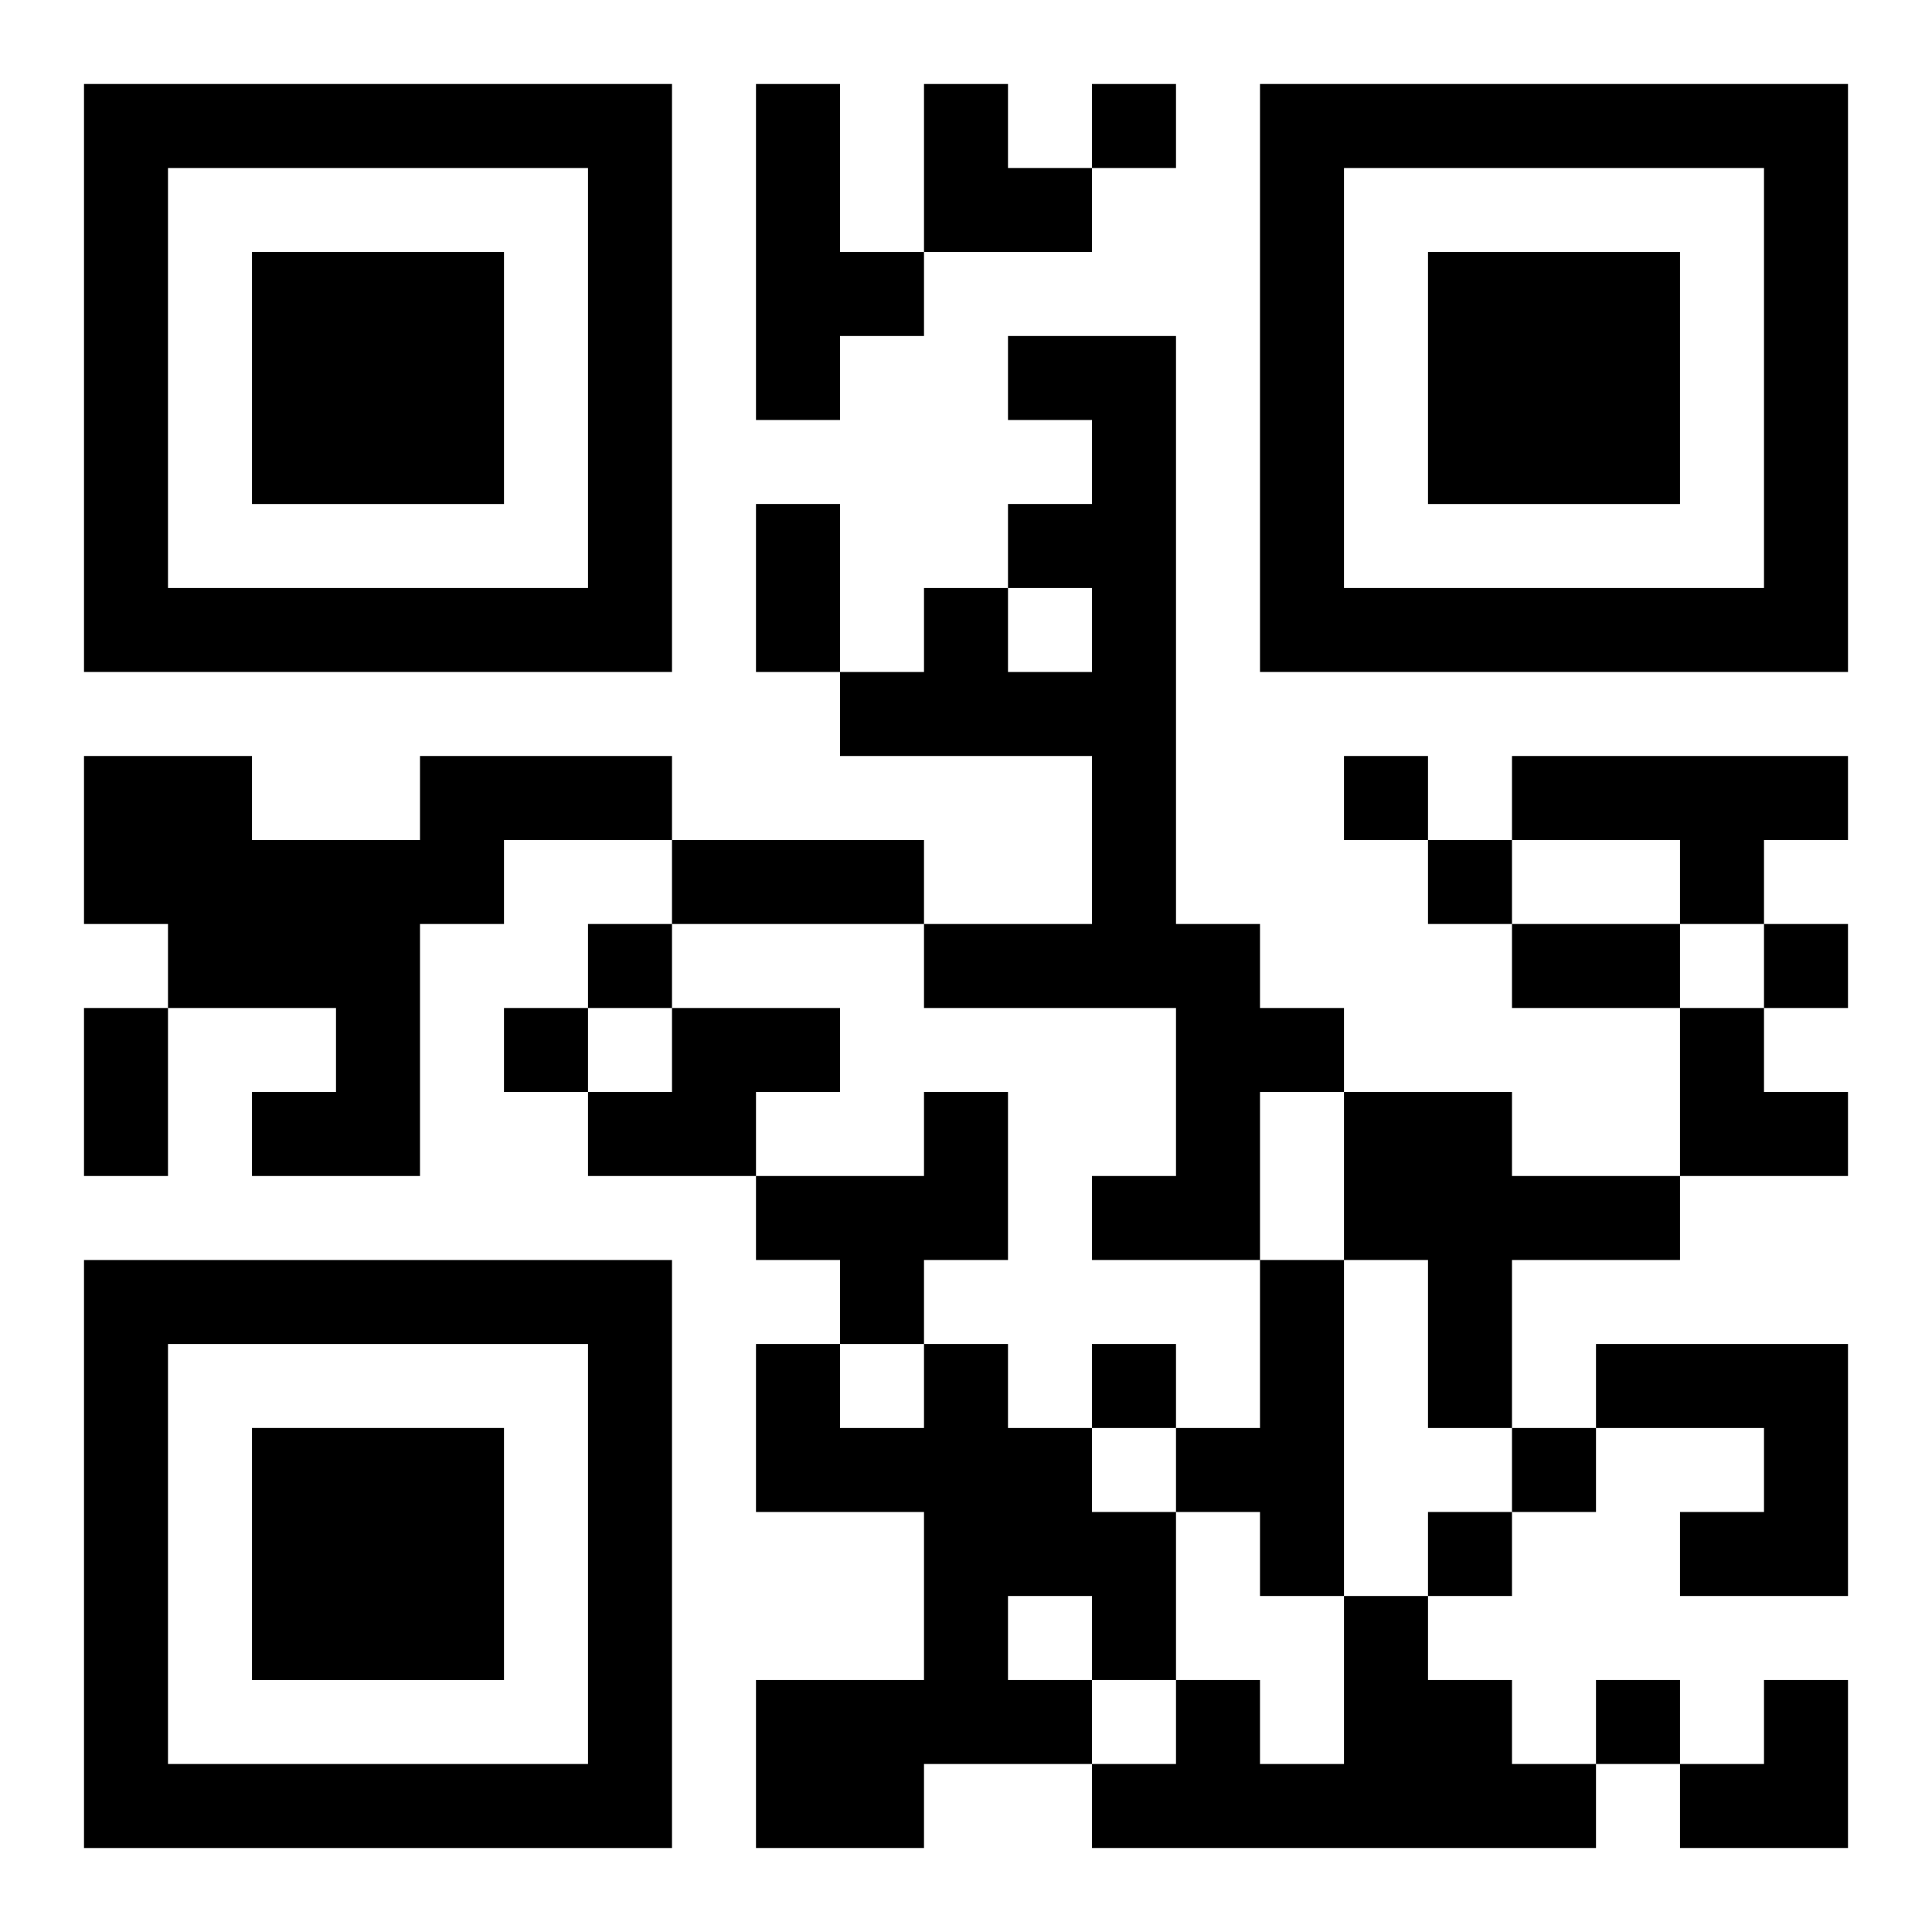
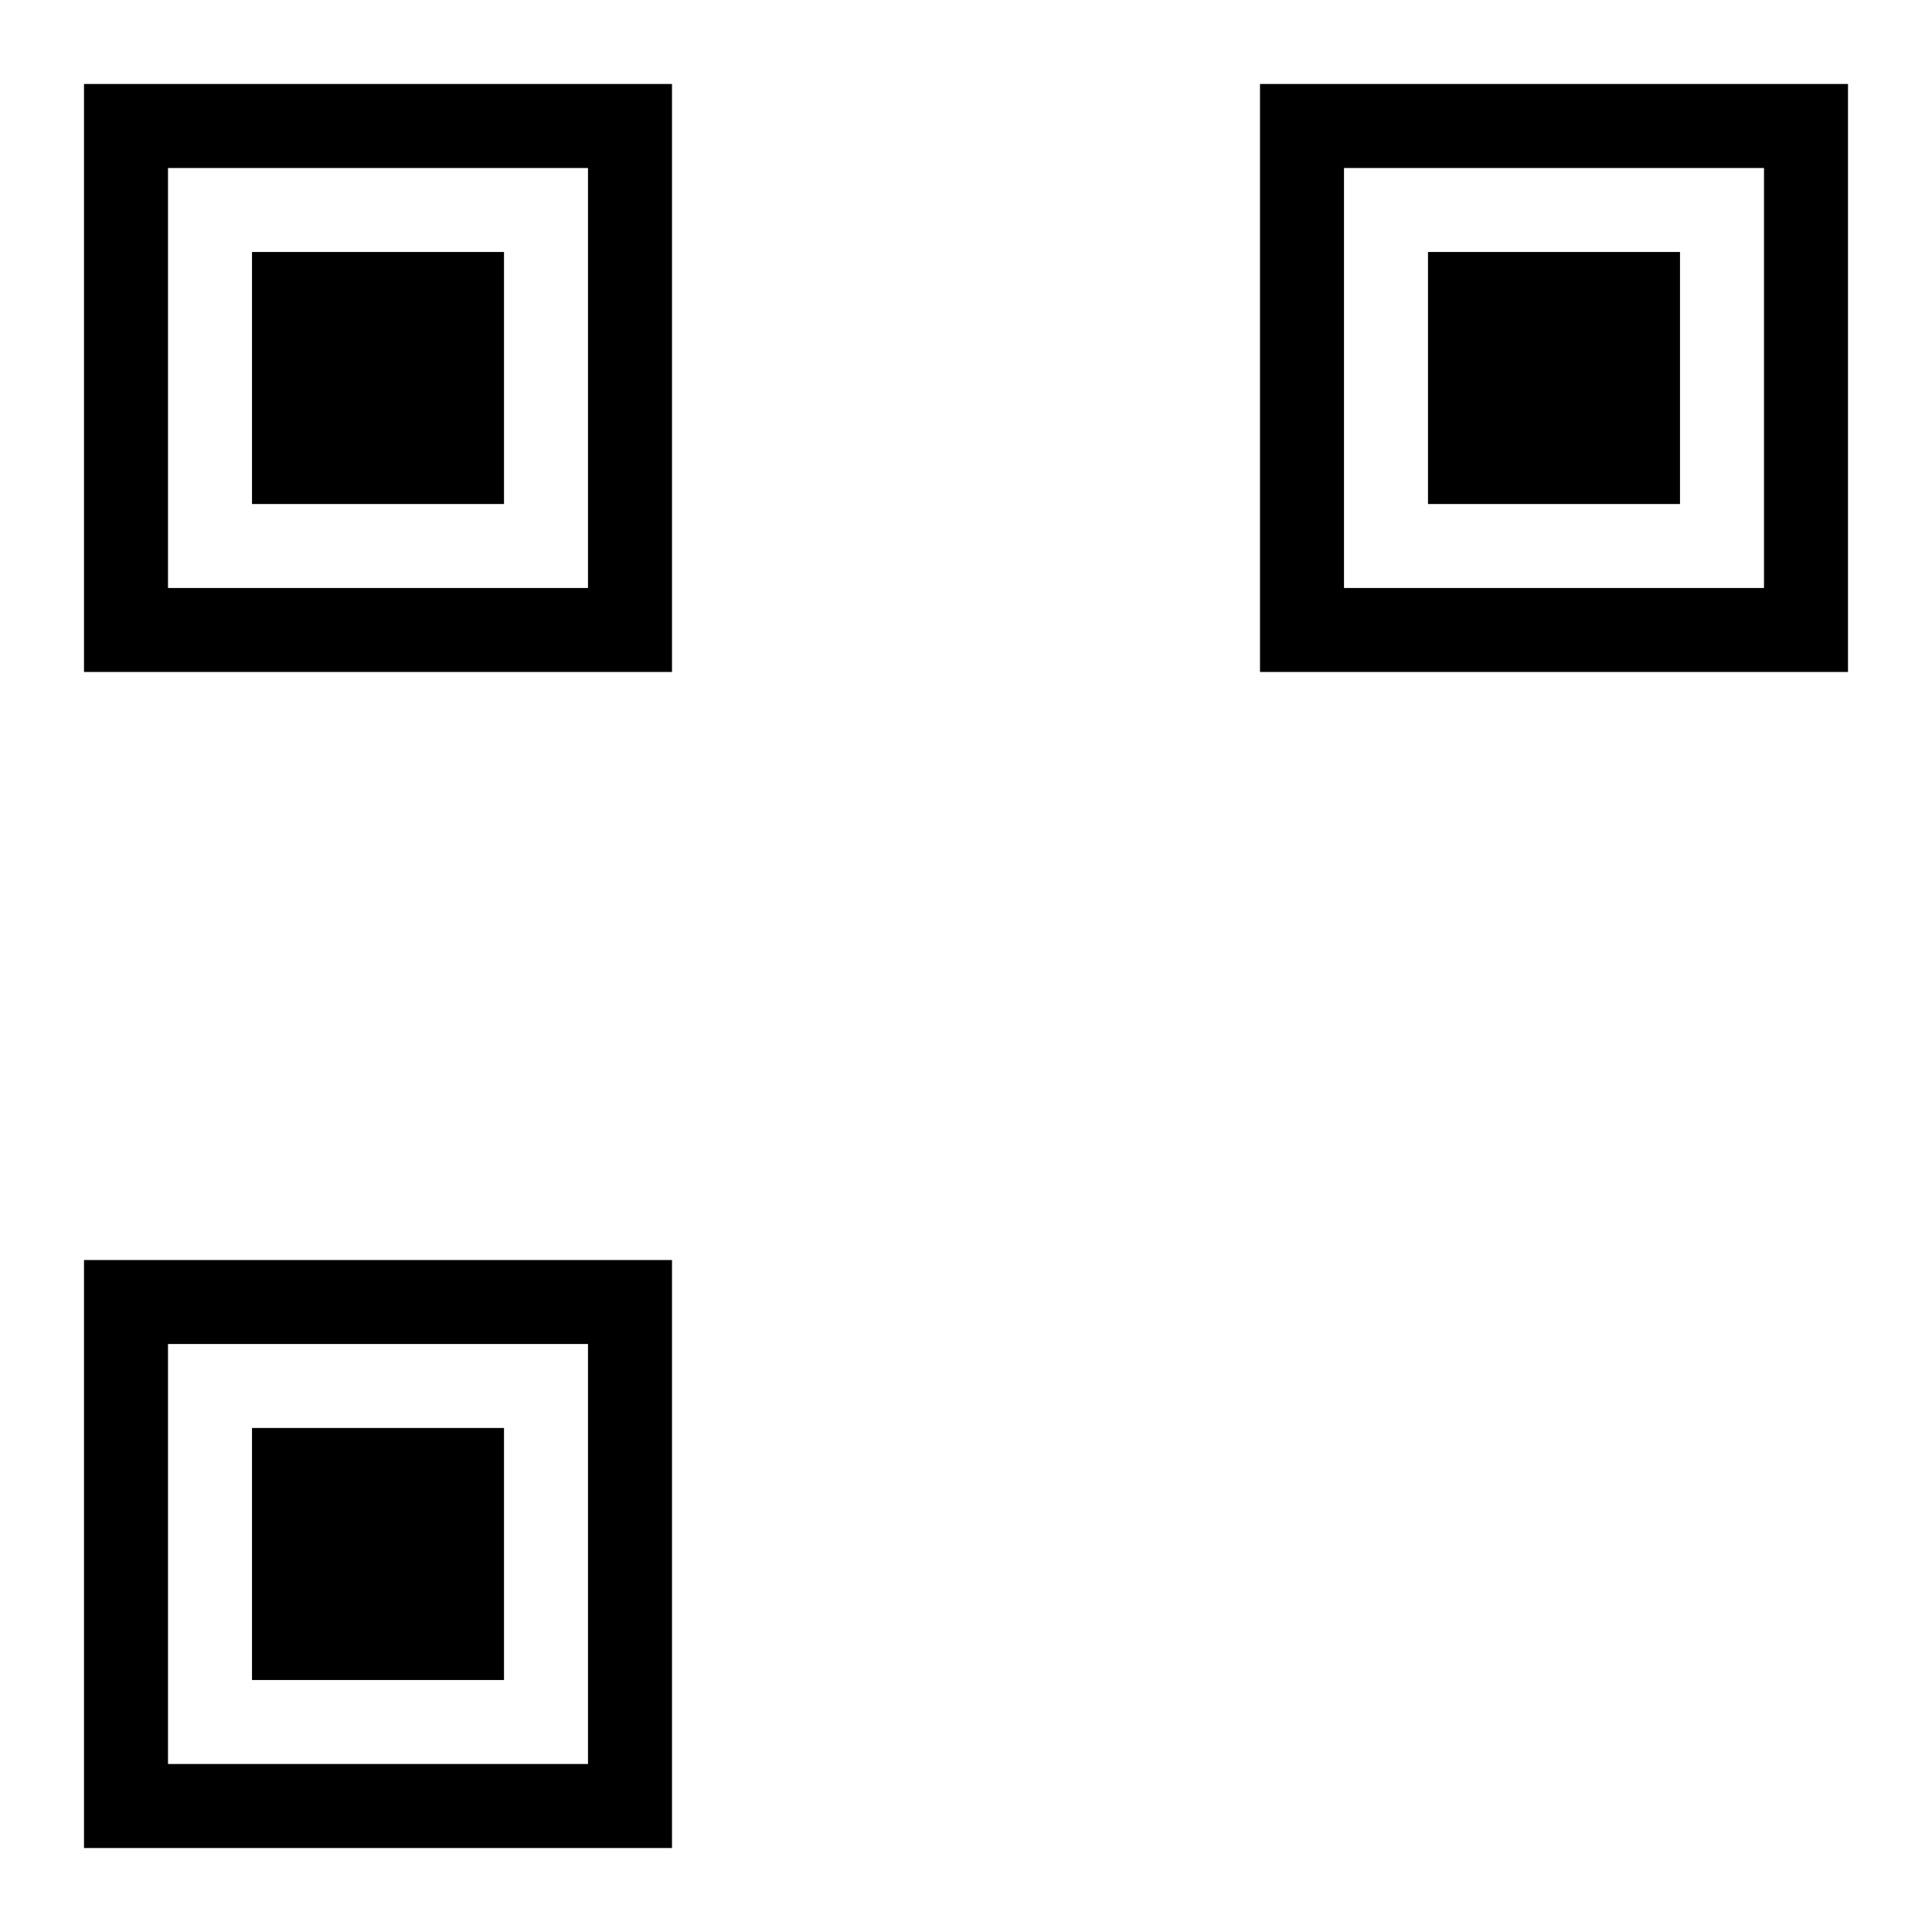
<svg xmlns="http://www.w3.org/2000/svg" xmlns:xlink="http://www.w3.org/1999/xlink" width="250" height="250" baseProfile="full" version="1.1" viewBox="-1 -1 23 23">
  <symbol id="a">
    <path d="m0 7v7h7v-7h-7zm1 1h5v5h-5v-5zm1 1v3h3v-3h-3z" />
  </symbol>
  <use y="-7" xlink:href="#a" />
  <use y="7" xlink:href="#a" />
  <use x="14" y="-7" xlink:href="#a" />
-   <path d="m8 0h1v2h1v1h-1v1h-1v-4m3 3h2v7h1v1h1v1h-1v2h-2v-1h1v-2h-3v-1h2v-2h-3v-1h1v-1h1v1h1v-1h-1v-1h1v-1h-1v-1m-7 5h3v1h-2v1h-1v3h-2v-1h1v-1h-2v-1h-1v-2h2v1h2v-1m13 0h4v1h-1v1h-1v-1h-2v-1m-10 3h2v1h-1v1h-2v-1h1v-1m3 1h1v2h-1v1h-1v-1h-1v-1h2v-1m5 0h2v1h2v1h-2v2h-1v-2h-1v-2m-1 2h1v4h-1v-1h-1v-1h1v-2m-4 1h1v1h1v1h1v2h-1v1h-2v1h-2v-2h2v-2h-2v-2h1v1h1v-1m1 3v1h1v-1h-1m7-3h3v3h-2v-1h1v-1h-2v-1m-3 3h1v1h1v1h1v1h-6v-1h1v-1h1v1h1v-2m-3-18v1h1v-1h-1m3 8v1h1v-1h-1m1 1v1h1v-1h-1m-10 1v1h1v-1h-1m14 0v1h1v-1h-1m-15 1v1h1v-1h-1m7 4v1h1v-1h-1m5 1v1h1v-1h-1m-1 1v1h1v-1h-1m2 2v1h1v-1h-1m-10-14h1v2h-1v-2m-1 4h3v1h-3v-1m10 1h2v1h-2v-1m-17 1h1v2h-1v-2m10-11h1v1h1v1h-2zm9 11h1v1h1v1h-2zm0 8m1 0h1v2h-2v-1h1z" />
</svg>